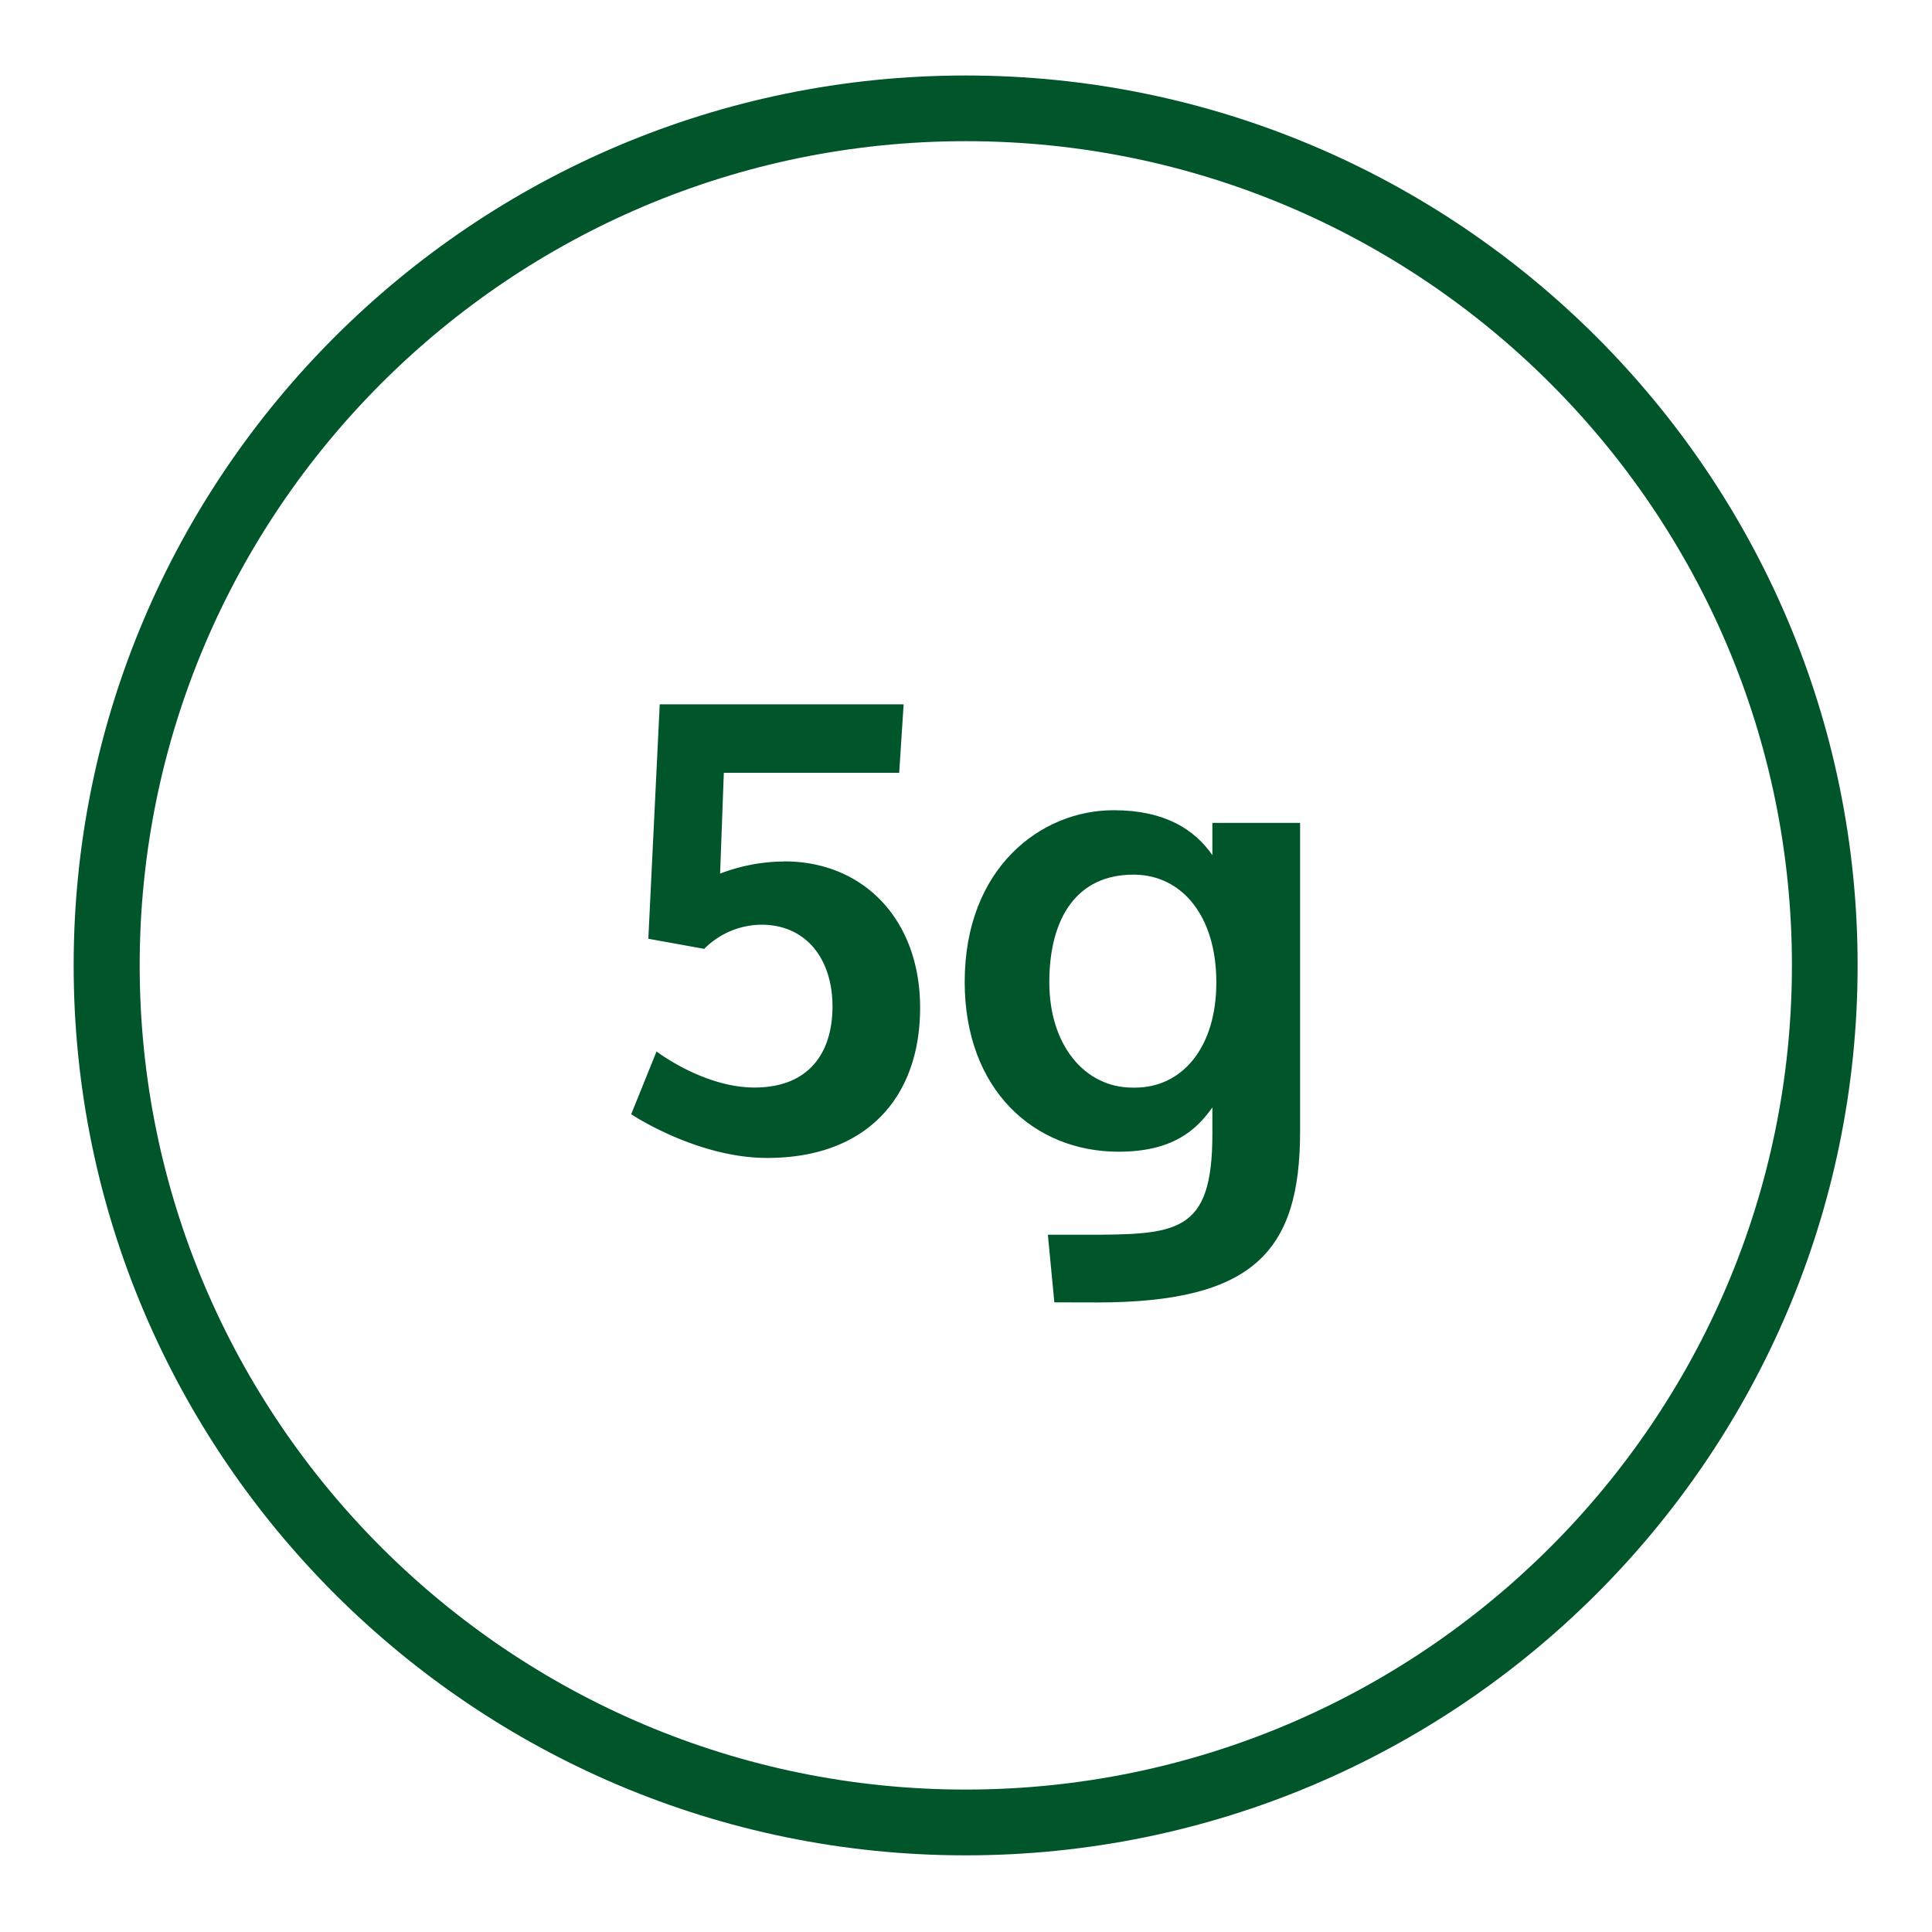
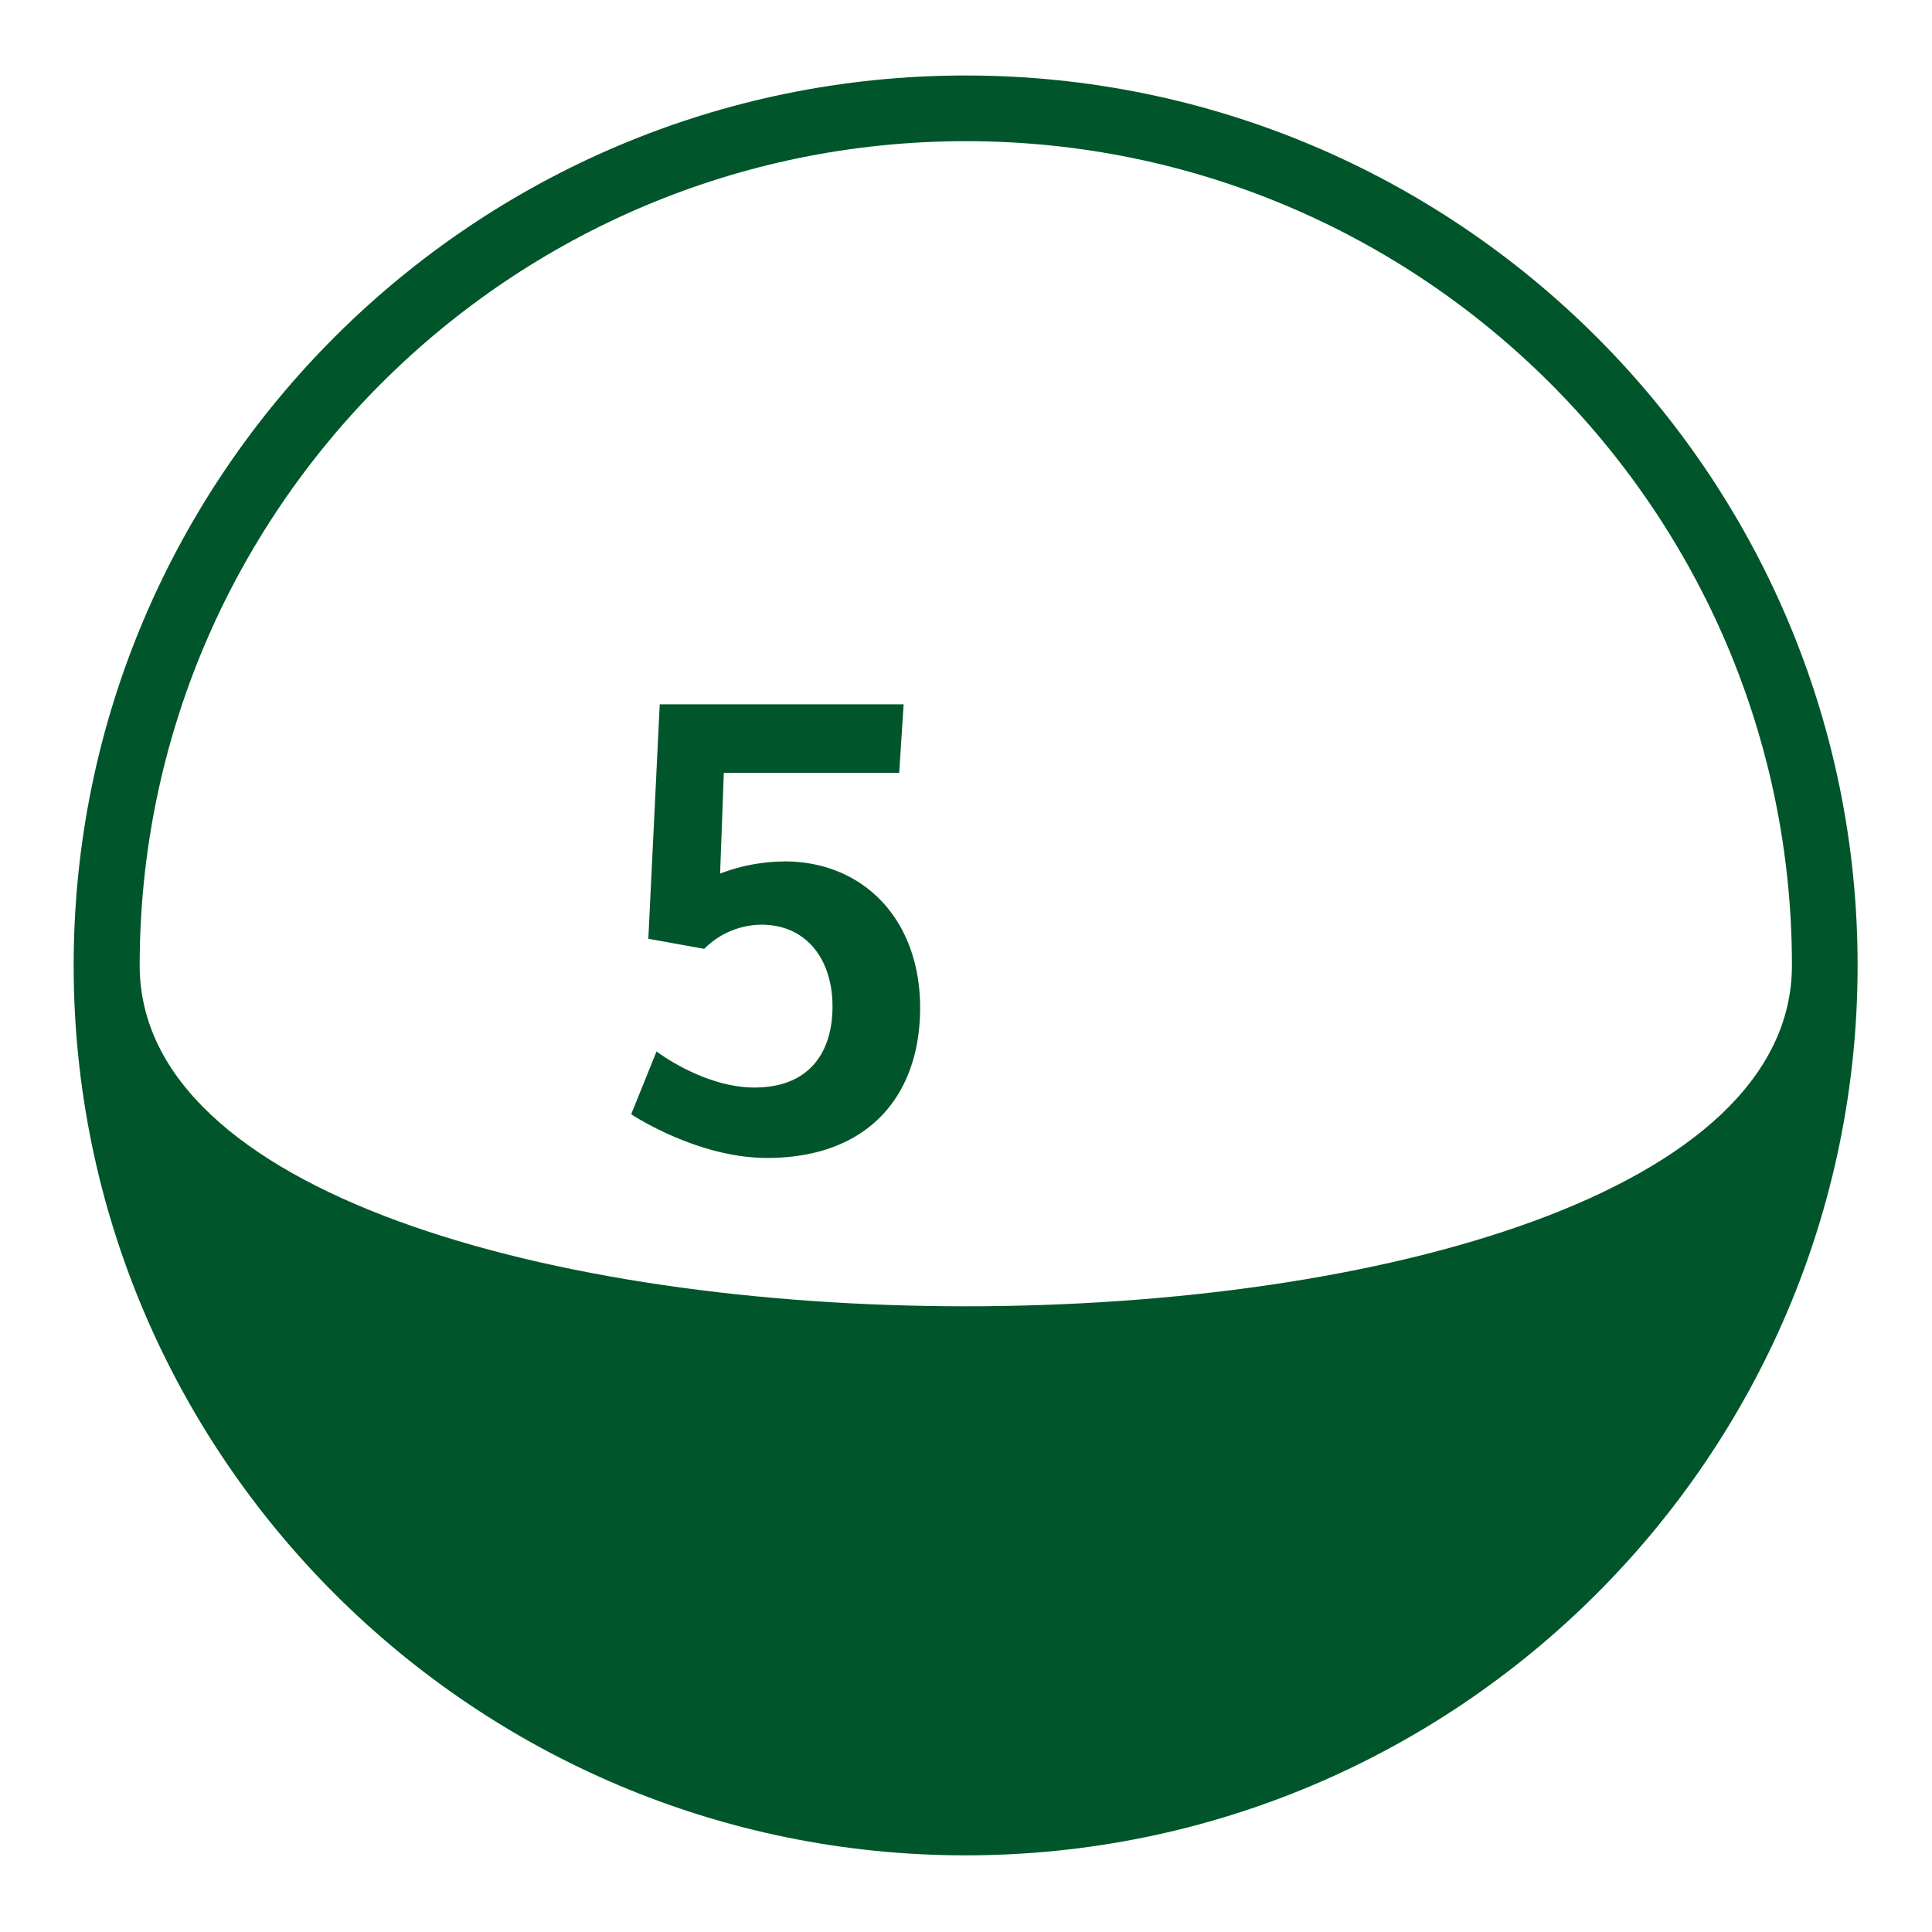
<svg xmlns="http://www.w3.org/2000/svg" id="Layer_1" data-name="Layer 1" viewBox="0 0 400 400">
  <defs>
    <style>.cls-1{fill:#00562a;}</style>
  </defs>
  <title>5g</title>
  <path class="cls-1" d="M162.37,178.34c16.44,0,28.13,12.08,28.13,30.3,0,18.37-10.91,31.1-31.68,31.1-14.6,0-28.14-9.05-28.14-9.05l5.25-13s9.74,7.47,20.27,7.47c11.43,0,16.16-7.36,16.16-16.79,0-9.59-5.26-16.92-14.73-16.92a16.89,16.89,0,0,0-11.83,5l-11.57-2.09,2.36-48.54h50.5L186.17,160H149.86l-.77,20.87a37.58,37.58,0,0,1,13.28-2.51" />
-   <path class="cls-1" d="M218.29,269.64l-1.34-14h7.24c19.47,0,26.82-.13,26.82-20.86v-5.51c-3.4,4.85-8.39,9.18-19.44,9.18-17.5,0-31.84-12.86-31.84-35.16,0-23.61,15.8-35.54,30.78-35.54h.13c10.53,0,16.7,4,20.37,9.3v-6.68h18.16v63.88c0,24.67-9.46,35.41-42.07,35.41ZM235,225.18c9.73,0,16.83-8.27,16.83-21.78,0-13.91-7.24-22.16-16.83-22.31h-.39c-11.44,0-17.36,8.66-17.36,22.31,0,12.87,7.23,21.78,17.24,21.78Z" />
-   <path class="cls-1" d="M199.92,384.13c-101.82,0-184.67-82.66-184.67-184.26S98.1,15.63,199.92,15.63,384.6,98.29,384.6,199.87,301.75,384.13,199.92,384.13m0-354.9c-94.31,0-171,76.55-171,170.64s76.73,170.64,171,170.64S371,294,371,199.87s-76.72-170.64-171-170.64" />
+   <path class="cls-1" d="M199.92,384.13c-101.82,0-184.67-82.66-184.67-184.26S98.1,15.63,199.92,15.63,384.6,98.29,384.6,199.87,301.75,384.13,199.92,384.13m0-354.9c-94.31,0-171,76.55-171,170.64S371,294,371,199.87s-76.72-170.64-171-170.64" />
</svg>